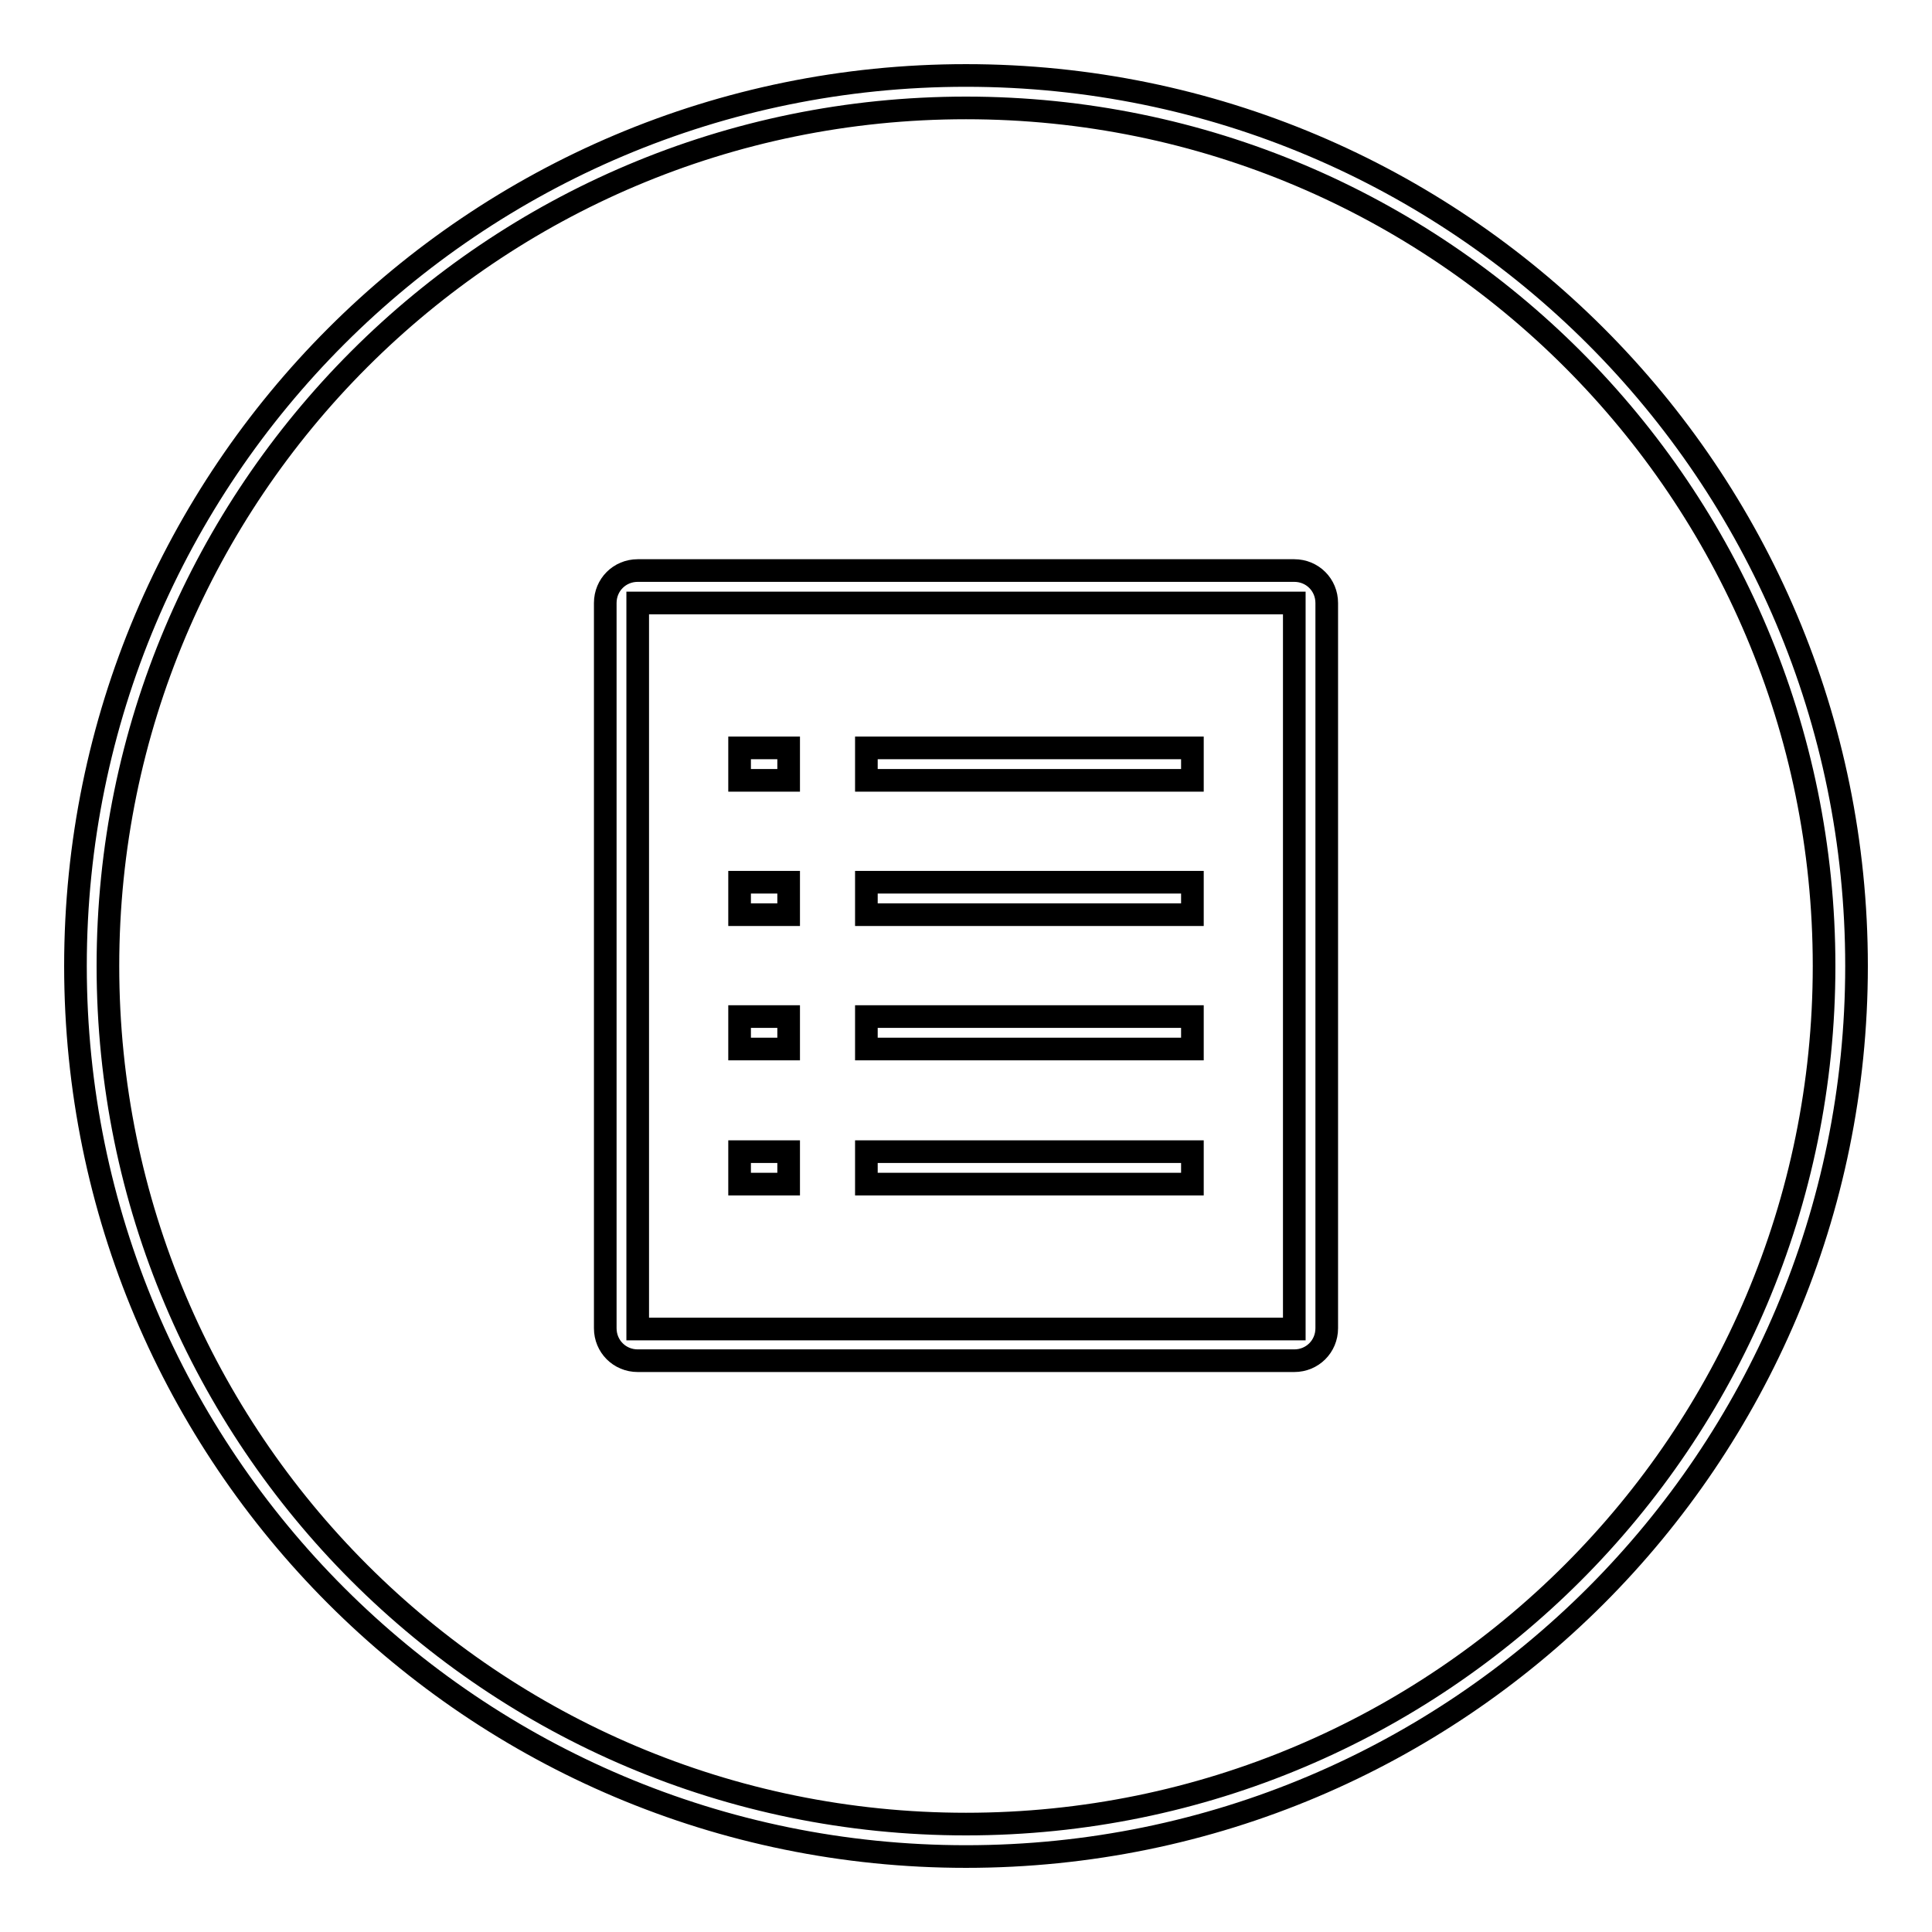
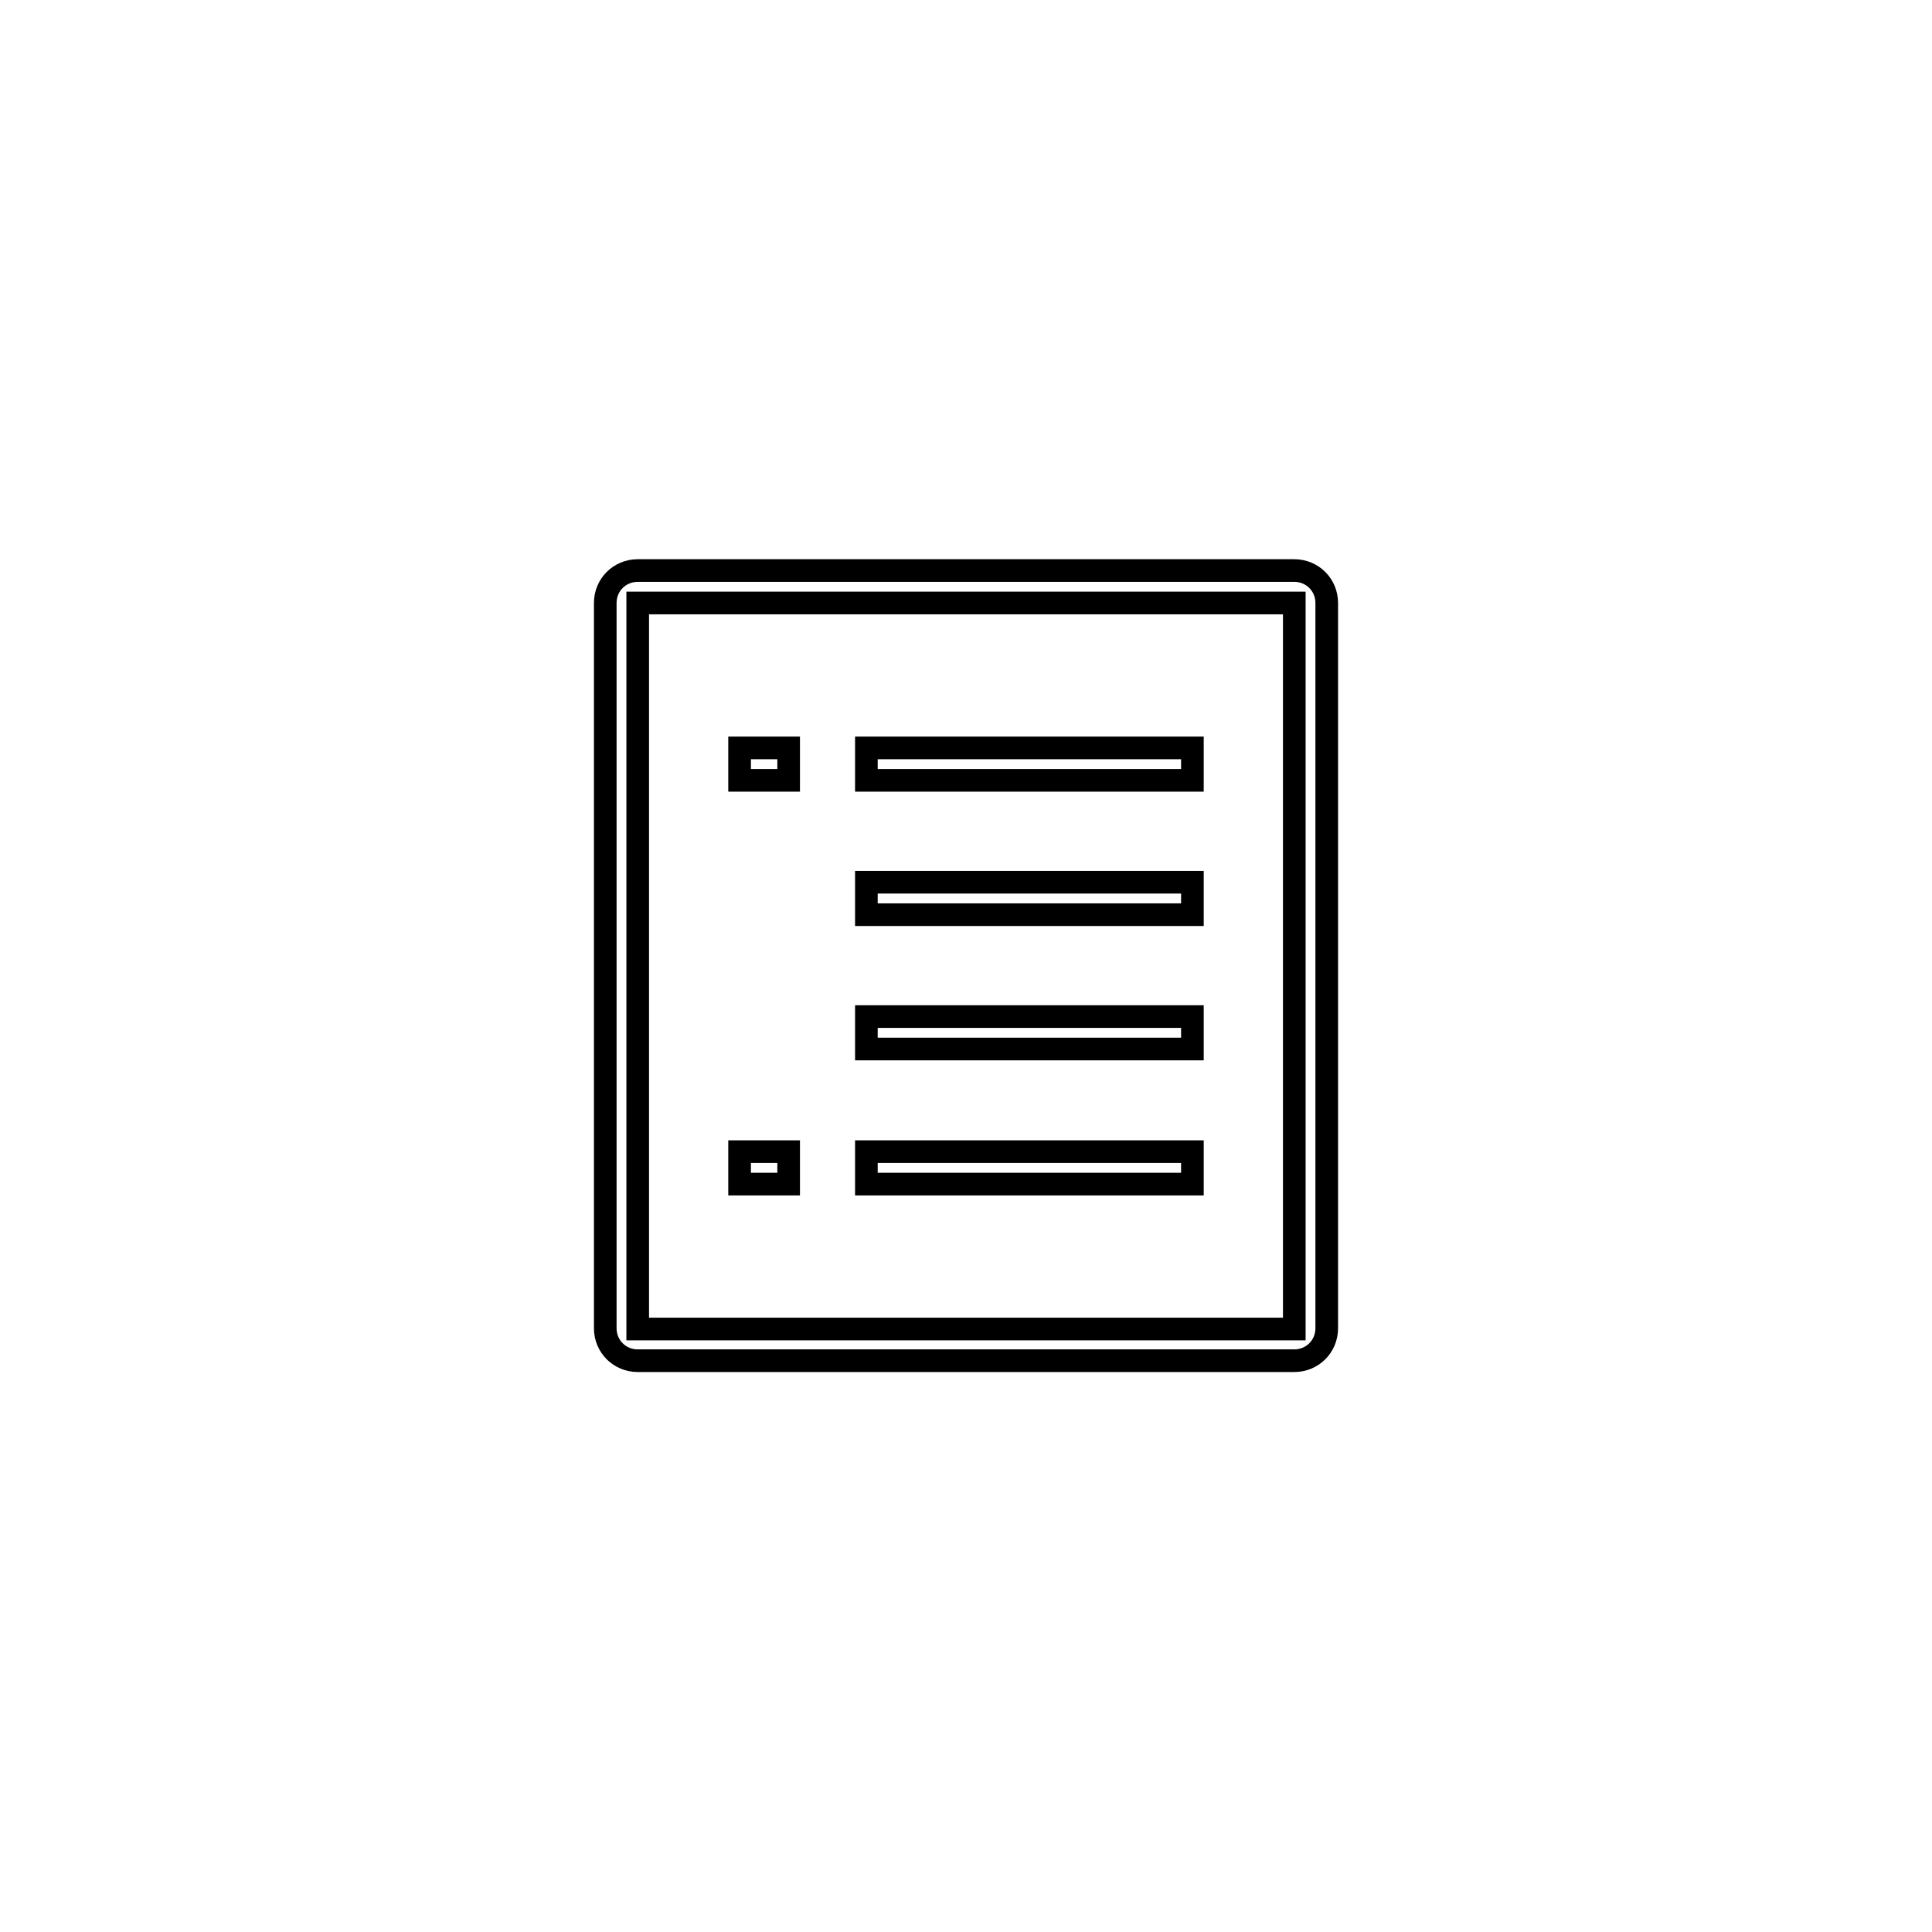
<svg xmlns="http://www.w3.org/2000/svg" version="1.1" x="0px" y="0px" viewBox="0 0 256 256" enable-background="new 0 0 256 256" xml:space="preserve">
  <g>
    <g>
-       <path stroke-width="3" fill-opacity="0" stroke="#000000" d="M128,10C62.8,10,10,62.8,10,128c0,65.2,52.8,118,118,118c65.2,0,118-52.8,118-118C246,62.8,193.2,10,128,10z M128,241.7c-62.8,0-113.7-50.9-113.7-113.7C14.3,65.2,65.2,14.3,128,14.3c62.8,0,113.7,50.9,113.7,113.7C241.7,190.8,190.8,241.7,128,241.7z" />
      <path stroke-width="3" fill-opacity="0" stroke="#000000" d="M171.5,75.6H84.5c-2.4,0-4.3,1.9-4.3,4.3v96.1c0,2.4,1.9,4.3,4.3,4.3h87c2.4,0,4.3-1.9,4.3-4.3V79.9C175.8,77.5,173.9,75.6,171.5,75.6z M171.5,176.1H84.5V79.9h87L171.5,176.1L171.5,176.1z" />
      <path stroke-width="3" fill-opacity="0" stroke="#000000" d="M98,99.1h6.5v4.3H98V99.1z" />
      <path stroke-width="3" fill-opacity="0" stroke="#000000" d="M114.8,99.1H158v4.3h-43.2V99.1z" />
-       <path stroke-width="3" fill-opacity="0" stroke="#000000" d="M98,116.9h6.5v4.3H98V116.9z" />
      <path stroke-width="3" fill-opacity="0" stroke="#000000" d="M114.8,116.9H158v4.3h-43.2V116.9z" />
-       <path stroke-width="3" fill-opacity="0" stroke="#000000" d="M98,134.7h6.5v4.3H98V134.7z" />
      <path stroke-width="3" fill-opacity="0" stroke="#000000" d="M114.8,134.7H158v4.3h-43.2V134.7z" />
      <path stroke-width="3" fill-opacity="0" stroke="#000000" d="M98,152.6h6.5v4.3H98V152.6z" />
      <path stroke-width="3" fill-opacity="0" stroke="#000000" d="M114.8,152.6H158v4.3h-43.2V152.6z" />
    </g>
  </g>
</svg>